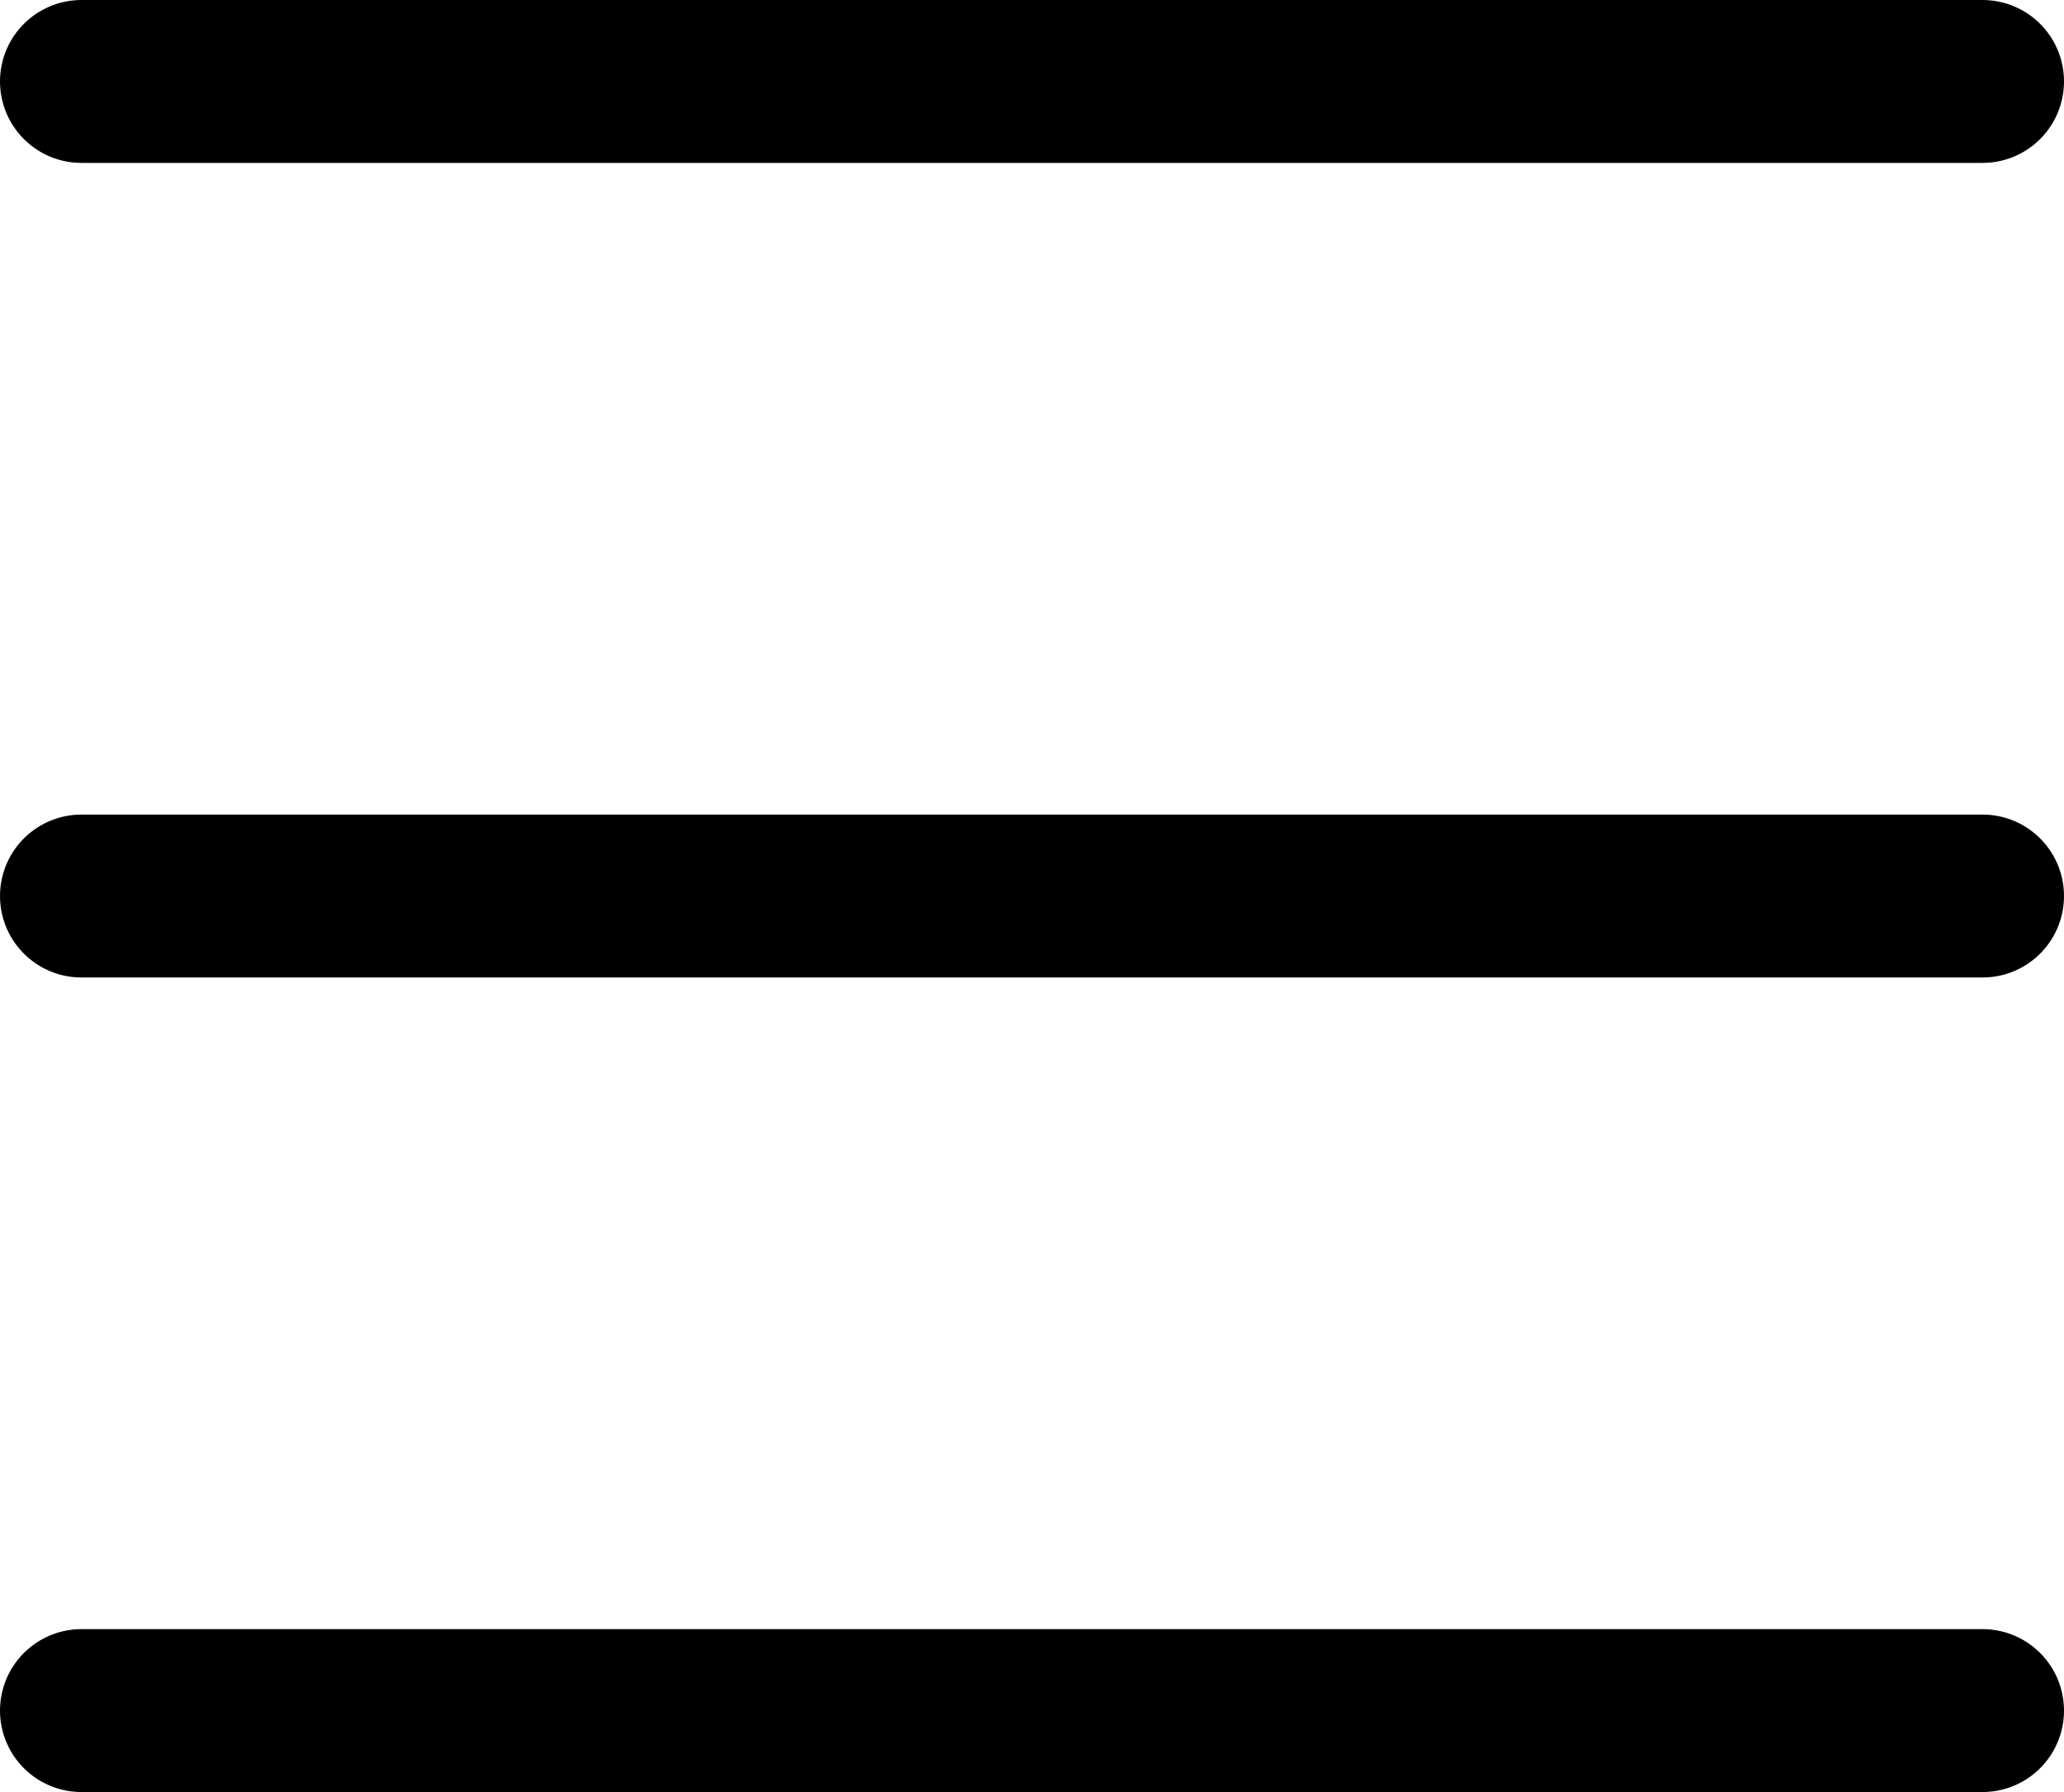
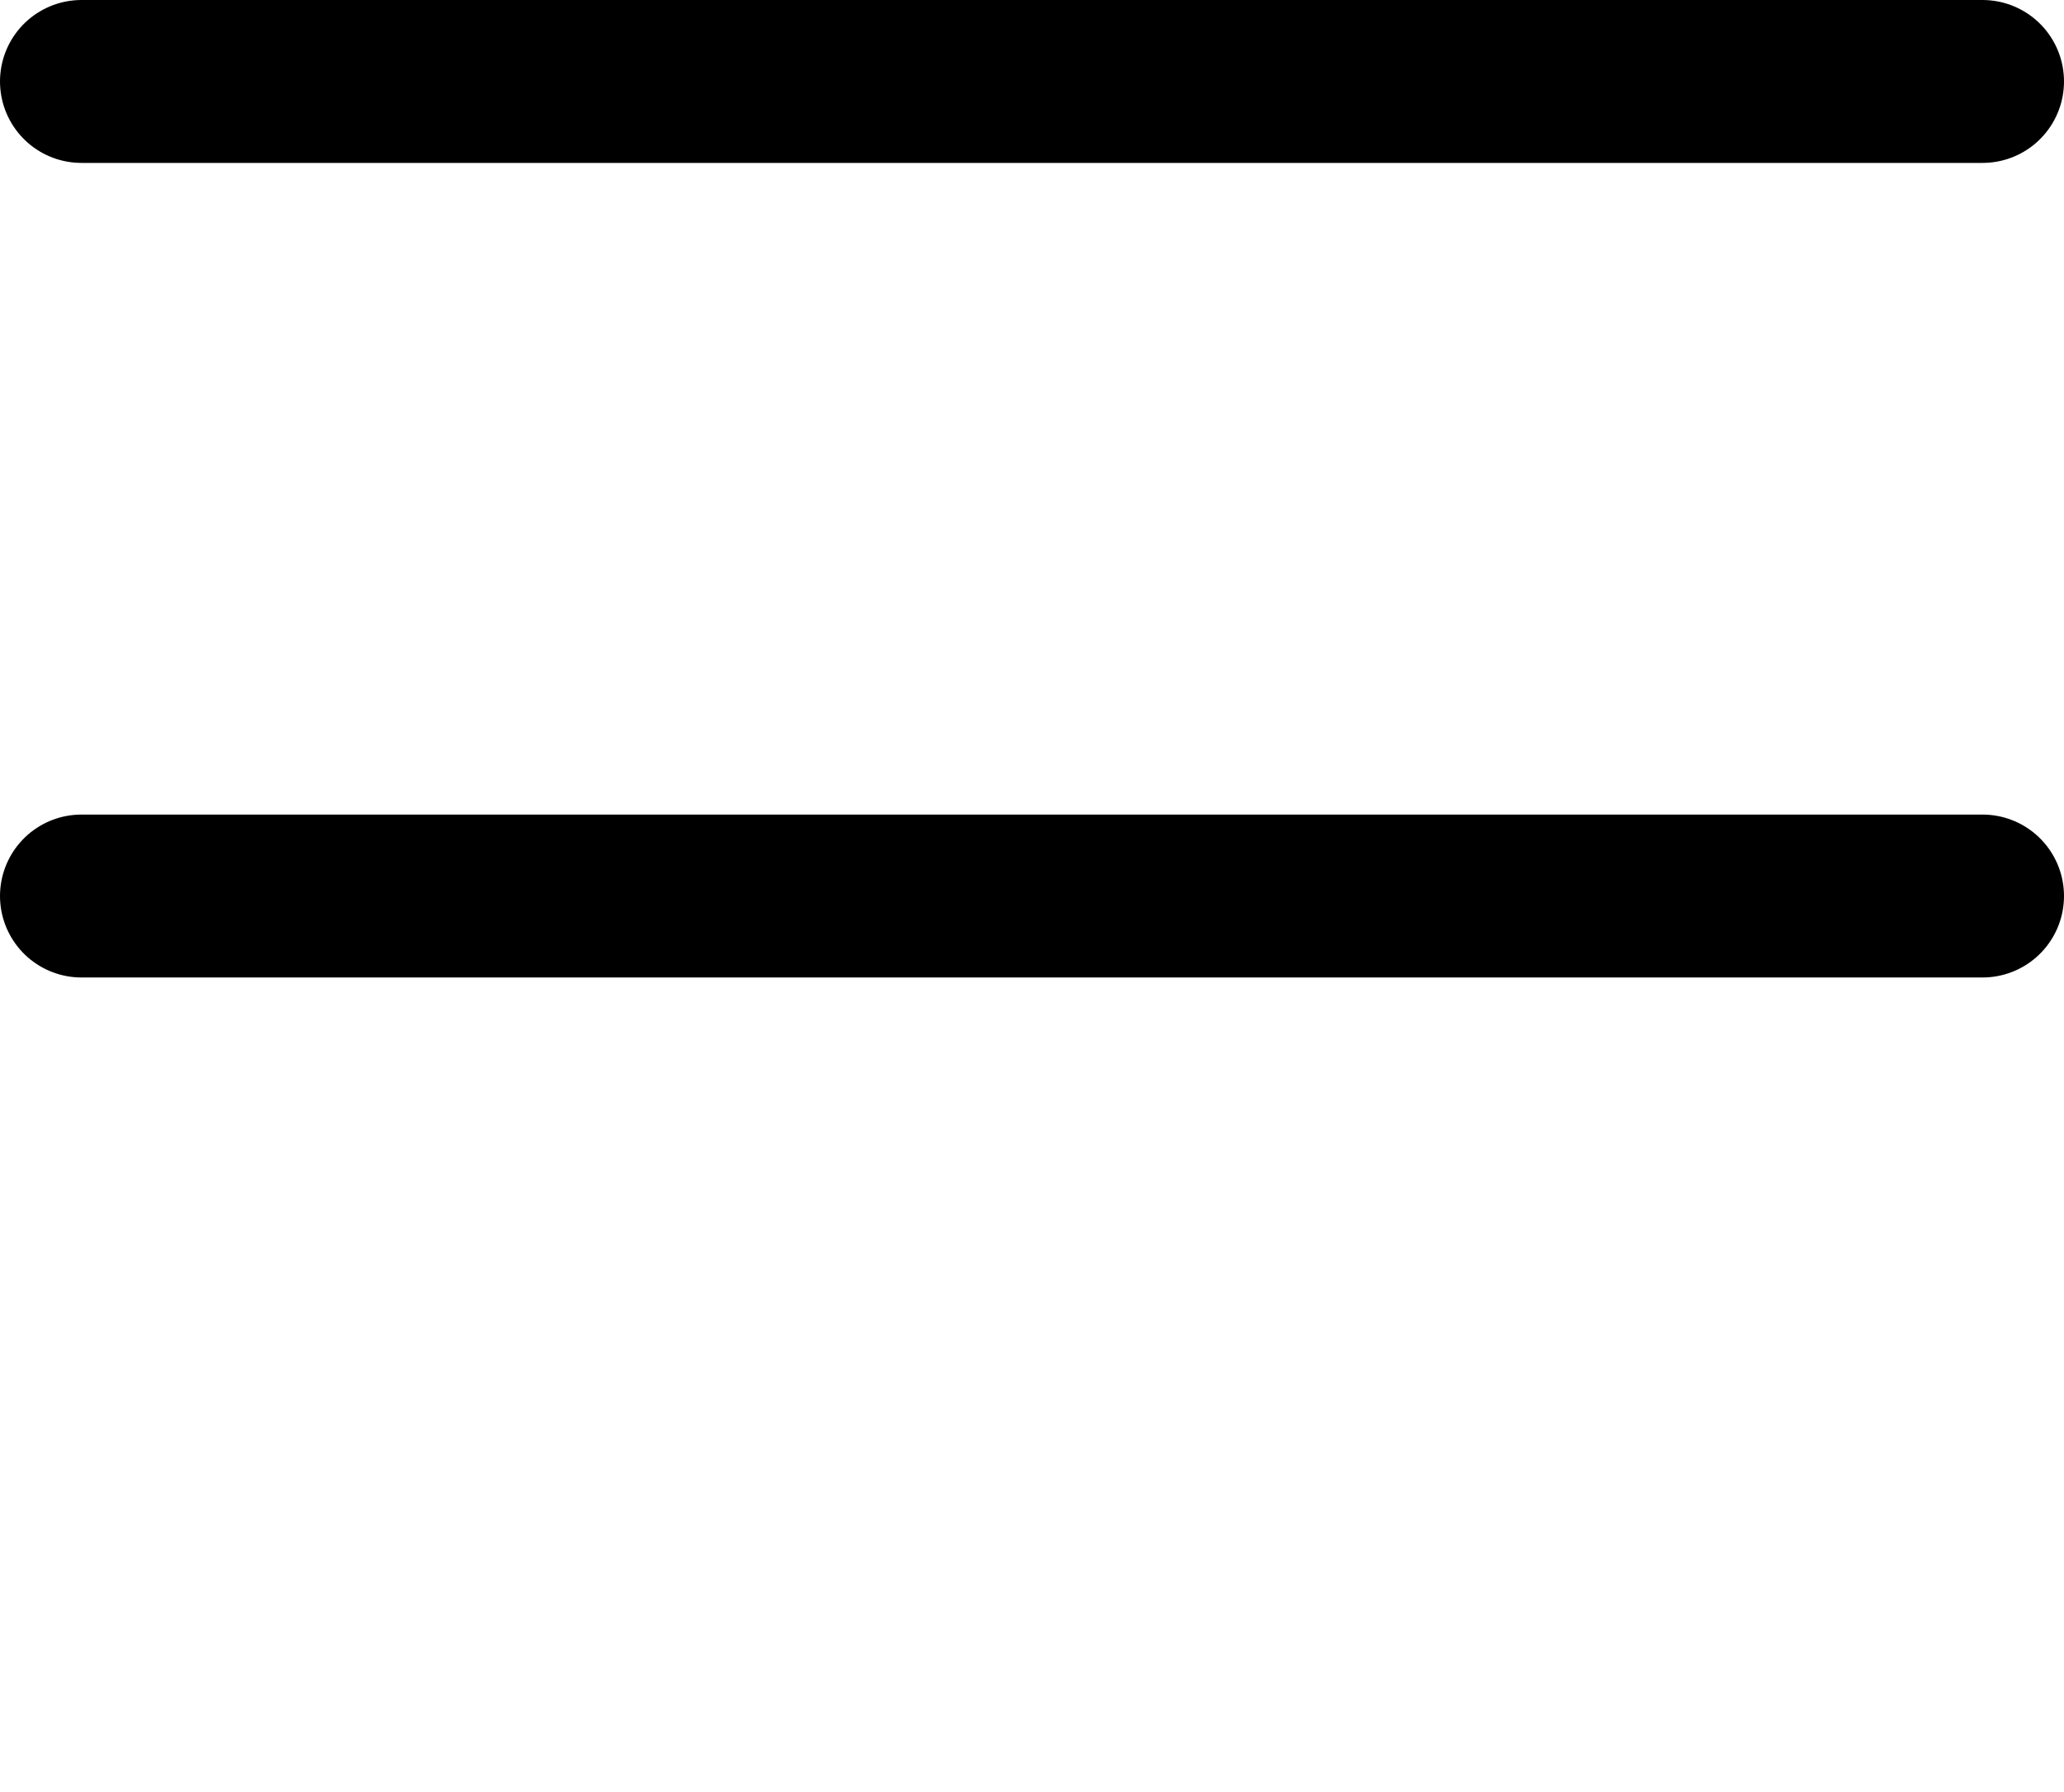
<svg xmlns="http://www.w3.org/2000/svg" width="38" height="33" viewBox="0 0 38 33">
  <g id="menu-black" transform="translate(-183 -51)">
    <line id="Linha_14" data-name="Linha 14" x1="35" transform="translate(184.5 52.5)" fill="none" stroke="#000" stroke-linecap="round" stroke-width="3" />
    <line id="Linha_15" data-name="Linha 15" x1="35" transform="translate(184.5 67.5)" fill="none" stroke="#000" stroke-linecap="round" stroke-width="3" />
-     <line id="Linha_16" data-name="Linha 16" x1="35" transform="translate(184.5 82.5)" fill="none" stroke="#000" stroke-linecap="round" stroke-width="3" />
  </g>
</svg>